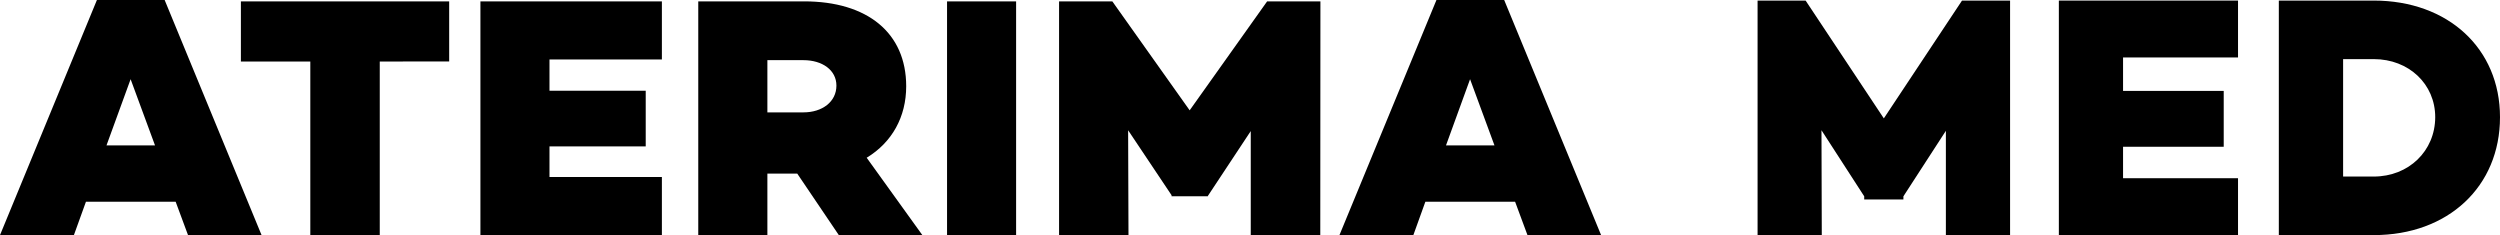
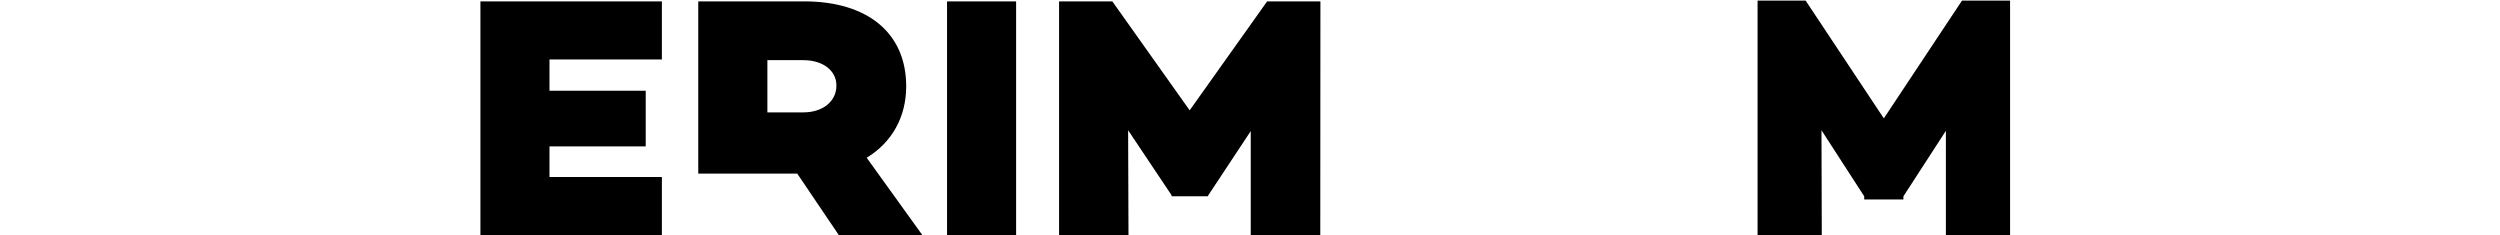
<svg xmlns="http://www.w3.org/2000/svg" viewBox="0 0 915.45 86.09">
  <defs>
    <style>.st0 {fill: #000;}</style>
  </defs>
-   <path class="st0" d="M31.47,73.87,27.06,86.09H0L35.49,0h24.8L95.78,86.09H68.85L64.32,73.87ZM47.83,29,39,53.23H56.76Z" />
-   <path class="st0" d="M139.06,22.53V86.09H113.63V22.53H88.21V.5h76.27v22Z" />
  <path class="st0" d="M201.21,33.23h35.24V53.61H201.21v11.2h41.16V86.09H175.92V.5h66.45V21.77H201.21Z" />
-   <path class="st0" d="M281,63.56V86.09H255.69V.5h38.76C317.61.5,331.83,12,331.83,31.59c0,11.2-5.16,20.52-14.47,26.17l20.39,28.33H307.16L291.93,63.56ZM294.2,41.15c6.92,0,12.08-3.9,12.08-9.81,0-5.67-5.16-9.31-12.08-9.31H281V41.15Z" />
+   <path class="st0" d="M281,63.56H255.69V.5h38.76C317.61.5,331.83,12,331.83,31.59c0,11.2-5.16,20.52-14.47,26.17l20.39,28.33H307.16L291.93,63.56ZM294.2,41.15c6.92,0,12.08-3.9,12.08-9.81,0-5.67-5.16-9.31-12.08-9.31H281V41.15Z" />
  <path class="st0" d="M372.08,86.09H346.79V.5h25.29Z" />
  <path class="st0" d="M483.46,86.09H458V48L442.3,71.74v.12H429v-.38L413.1,47.7l.13,38.39H387.81V.5h19.5l28.32,39.9L464,.5h19.51Z" />
-   <path class="st0" d="M521.94,73.87l-4.4,12.22H490.48L526,0h24.8l35.49,86.09H559.33L554.8,73.87ZM538.31,29,529.5,53.23h17.74Z" />
  <polygon class="st0" points="689.82 43.35 661.18 0.21 643.59 0.21 643.59 86.08 667.1 86.08 666.99 47.69 682.64 71.89 682.64 73.03 696.99 73.03 696.99 71.89 712.54 47.9 712.54 86.08 736.05 86.08 736.05 0.21 718.45 0.21 689.82 43.35" />
-   <polygon class="st0" points="753.91 86.08 819.52 86.08 819.52 65.26 777.42 65.26 777.42 53.74 814.28 53.74 814.28 33.29 777.42 33.29 777.42 21.04 819.52 21.04 819.52 0.21 753.91 0.21 753.91 86.08" />
-   <path class="st0" d="M869.22.21H834.46V86.09h34.76c27.22,0,46.23-17.76,46.23-43.18C915.45,17.77,896.44.21,869.22.21Zm0,64.44H858v-43h11.25c12.81,0,22.48,9.14,22.48,21.26C891.7,55.3,882,64.65,869.22,64.65Z" />
</svg>